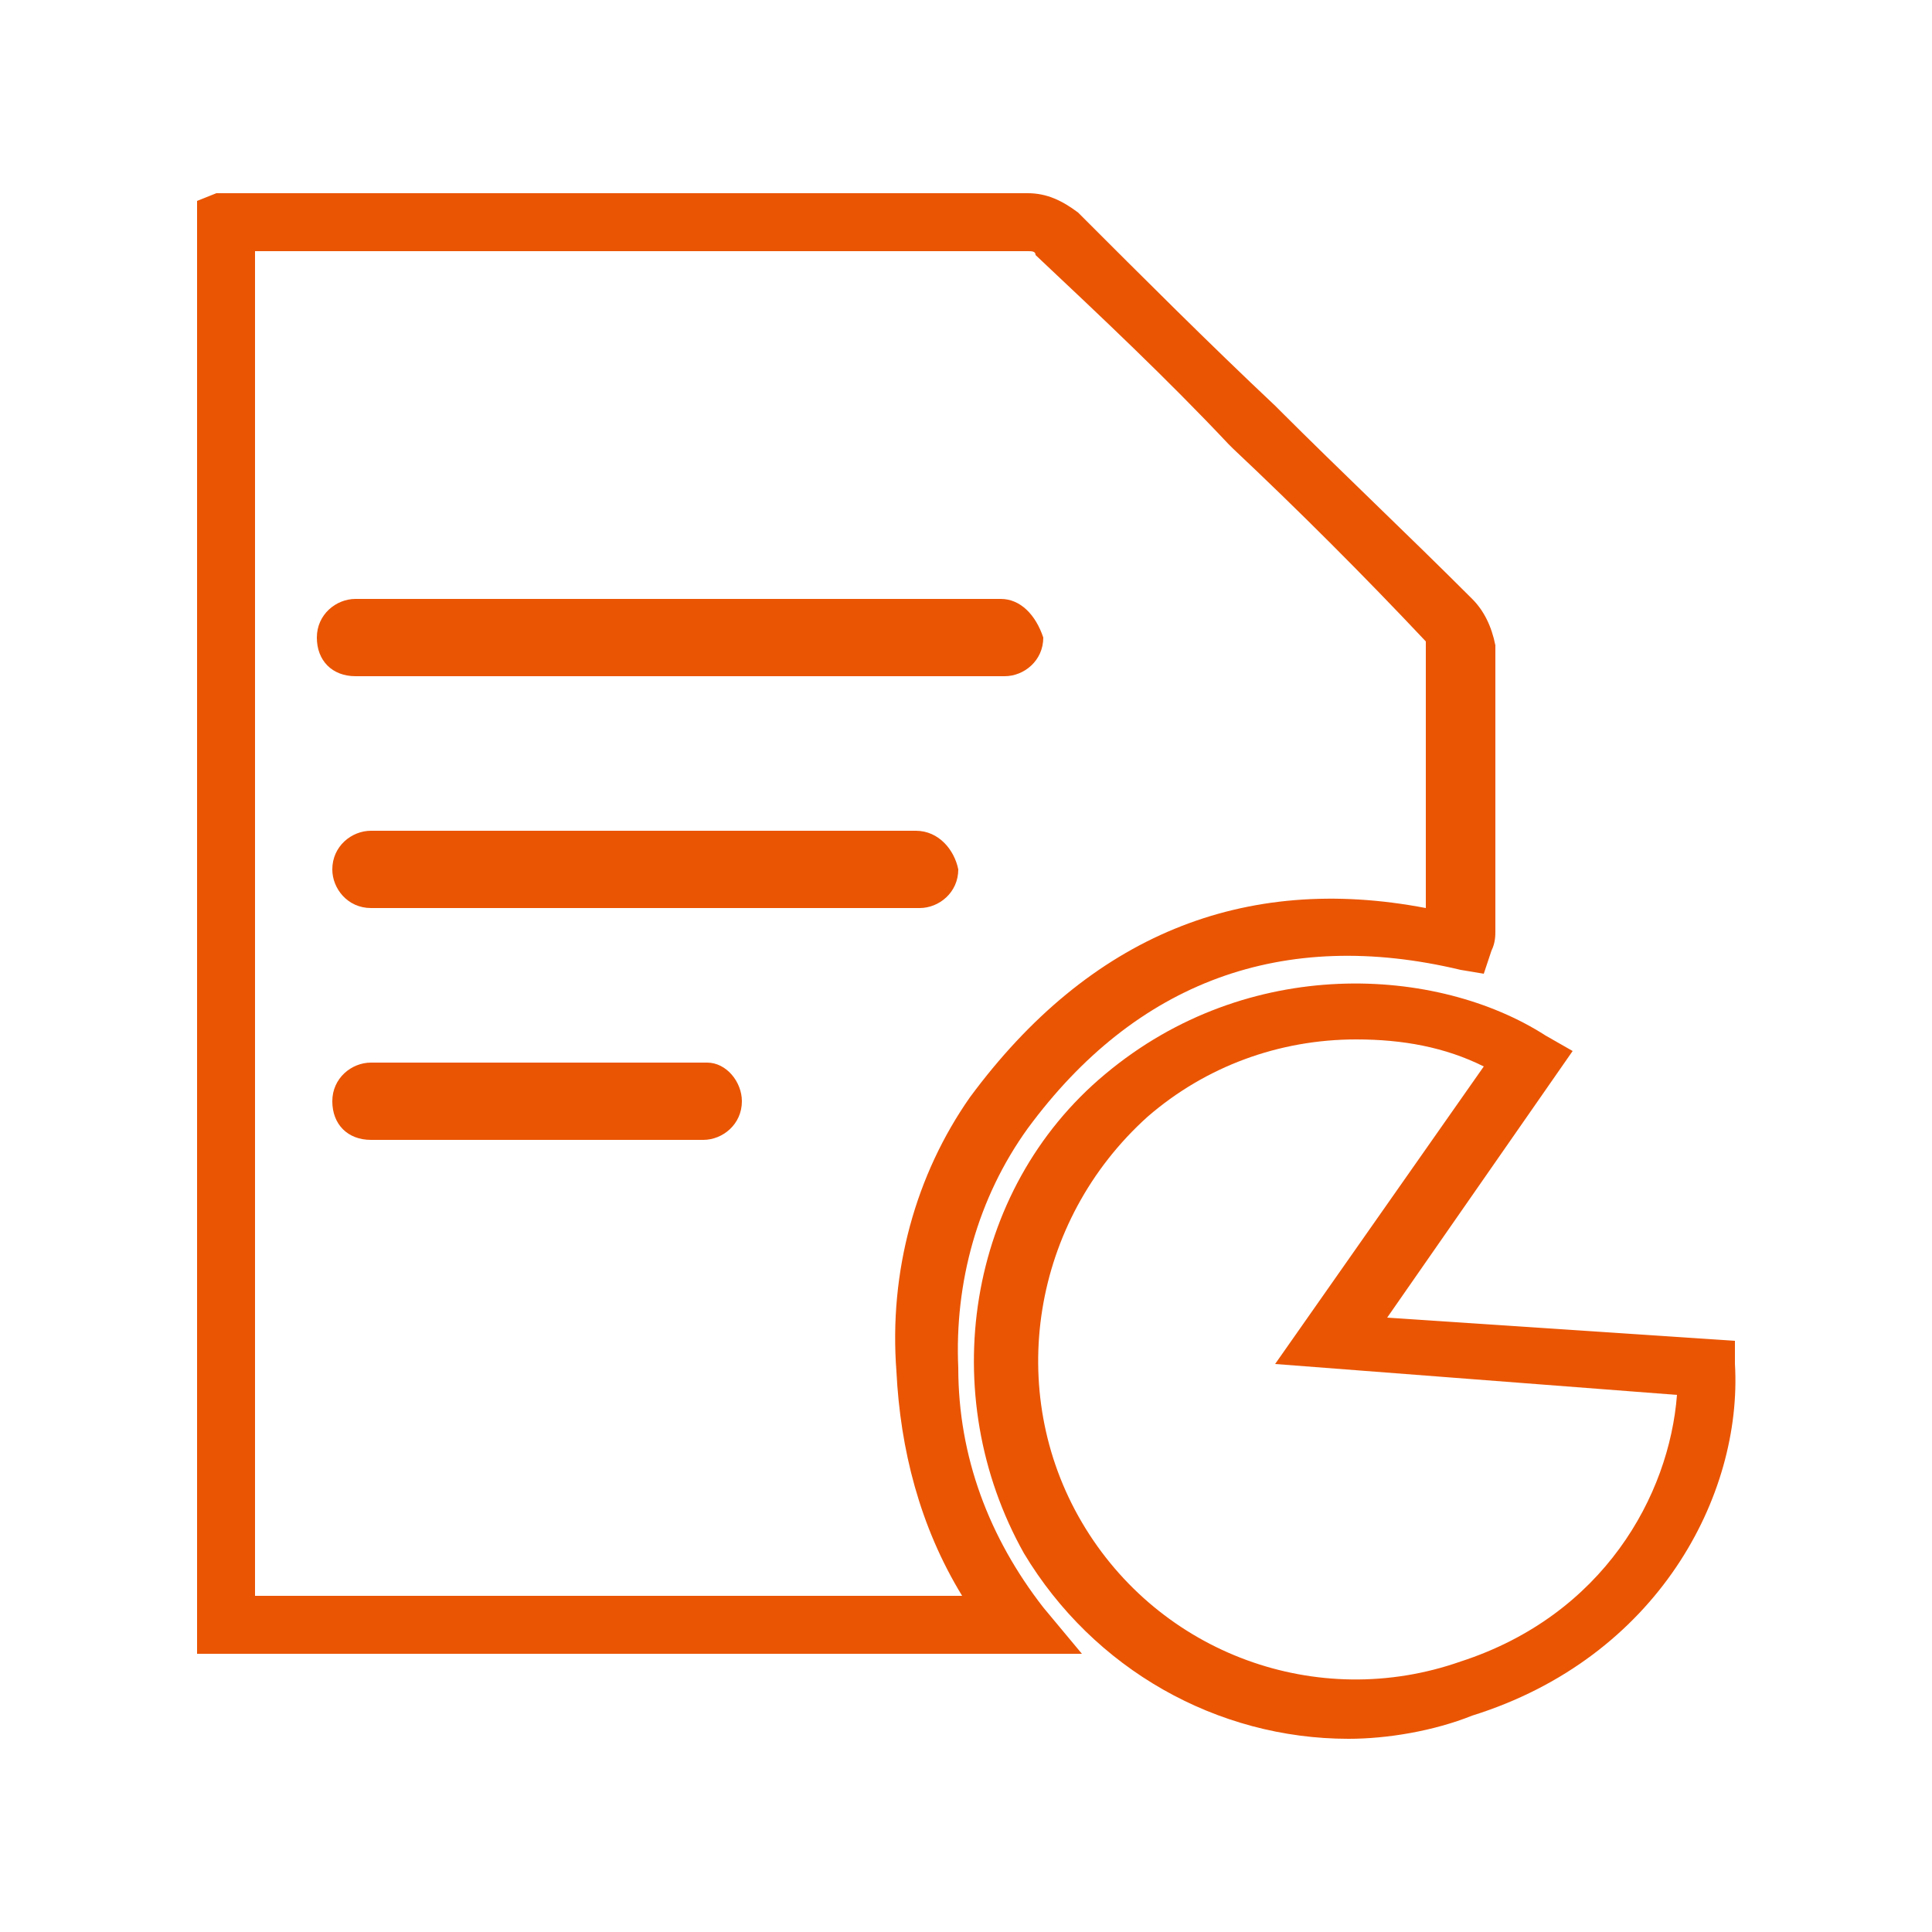
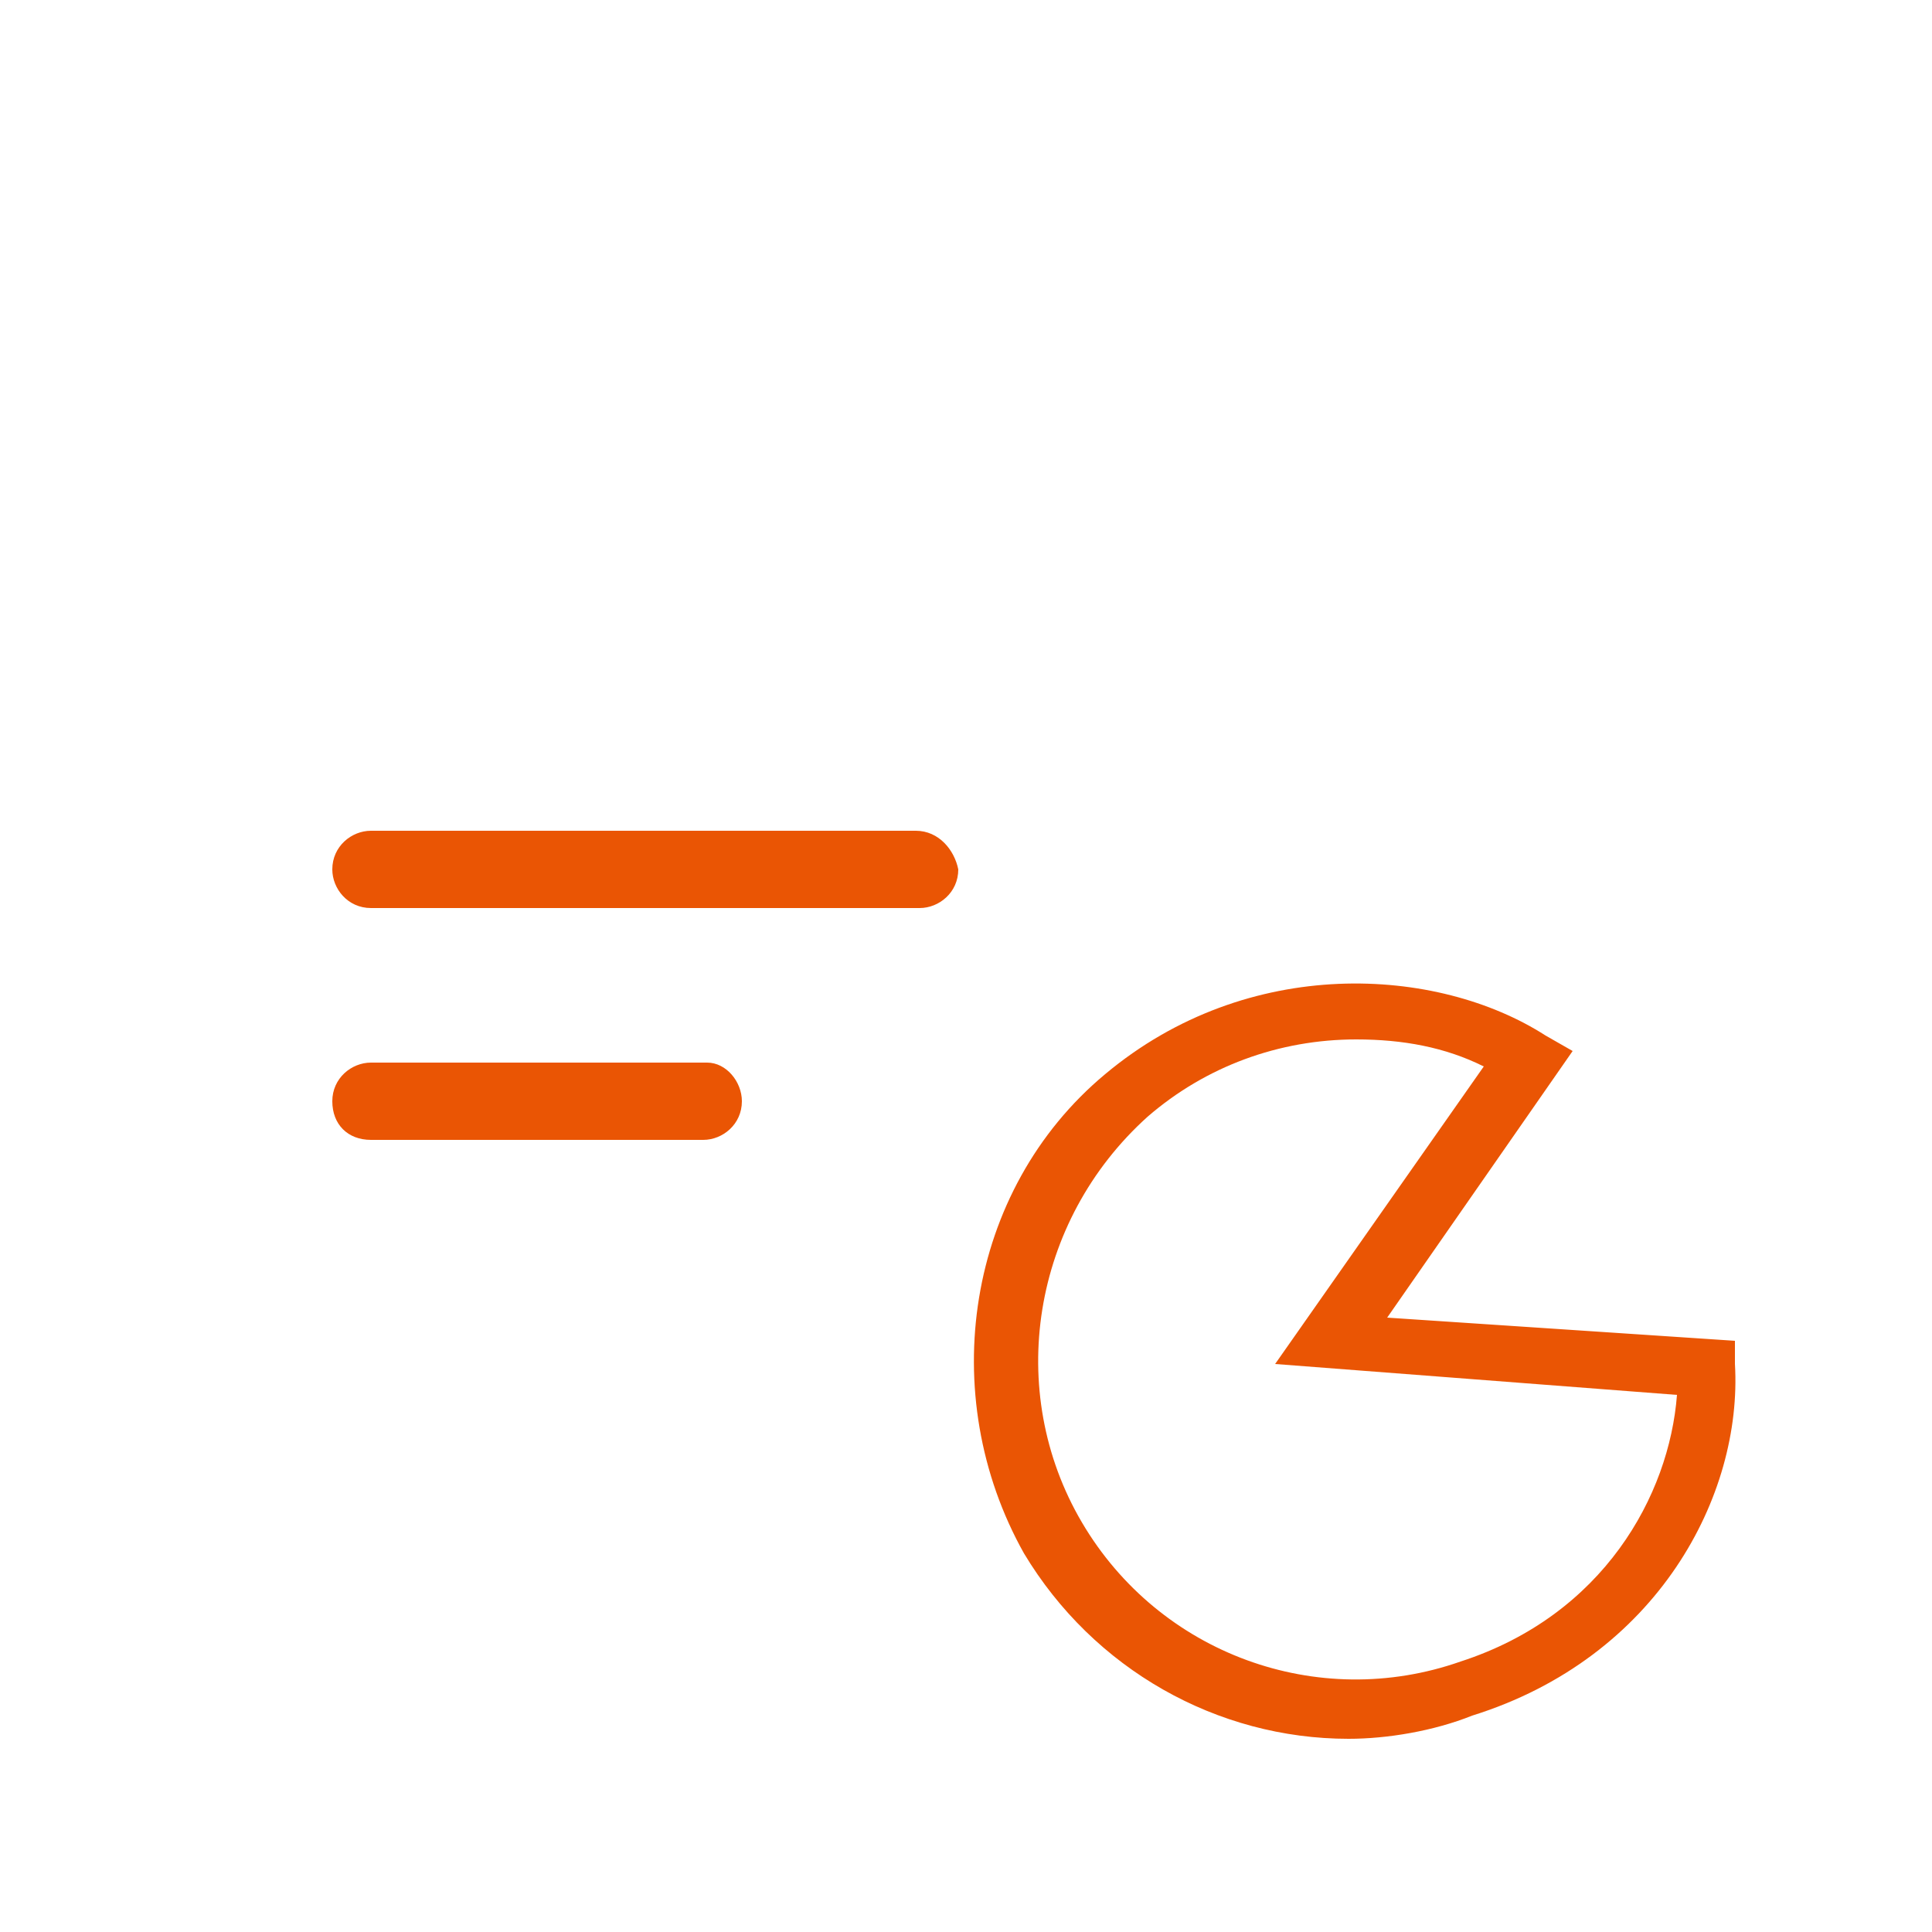
<svg xmlns="http://www.w3.org/2000/svg" version="1.1" id="Layer_2_1_" x="0px" y="0px" viewBox="0 0 50 50" style="enable-background:new 0 0 50 50;" xml:space="preserve">
  <style type="text/css">
	.st0{fill:#EA5504;}
</style>
  <title>csl_icon_report</title>
  <g>
-     <path class="st0" d="M38.1,15.5L38.1,15.5c-1.7-1.7-3.4-3.3-5-4.9L33,10.5c-1.7-1.6-3.4-3.3-5.1-5C27.5,5.2,27.1,5,26.6,5H6.4   C6.1,5,6,5,5.6,5L5.1,5.2v37.6H28l-1-1.2c-1.4-1.8-2.2-3.9-2.2-6.2c-0.1-2.2,0.5-4.4,1.8-6.2c2.8-3.8,6.6-5.2,11.2-4.1l0.6,0.1   l0.2-0.6c0.1-0.2,0.1-0.4,0.1-0.5v-7.4C38.6,16.2,38.4,15.8,38.1,15.5z M23.2,35.5c0.1,2,0.6,4,1.7,5.8H6.6V6.5h20   c0.1,0,0.2,0,0.2,0.1c1.7,1.6,3.4,3.2,5,4.9l0.1,0.1c1.7,1.6,3.4,3.3,5,5c0,0,0,0,0,0.1v6.8c-4.7-0.9-8.7,0.7-11.8,4.9   C23.7,30.4,23,32.9,23.2,35.5z" />
-   </g>
+     </g>
  <path class="st0" d="M44.9,35.3v-0.6l-9-0.6l4.8-6.9L40,26.8c-2.8-1.8-7.7-2.1-11.4,1c-3.6,3-4.4,8.3-2.1,12.4c1.8,3,5,4.8,8.4,4.8  c1,0,2.2-0.2,3.2-0.6C42.9,42.9,45.1,38.7,44.9,35.3z M43.4,36.1c-0.2,2.6-1.9,5.7-5.6,6.9c-3.7,1.3-7.8-0.2-9.8-3.6  c-2-3.4-1.3-7.8,1.7-10.5c1.5-1.3,3.4-2,5.4-2c1.2,0,2.3,0.2,3.3,0.7L33,35.3L43.4,36.1z" />
  <g>
-     <path class="st0" d="M25.9,15.5H9.2c-0.5,0-1,0.4-1,1s0.4,1,1,1H26c0.5,0,1-0.4,1-1C26.8,15.9,26.4,15.5,25.9,15.5z" />
    <path class="st0" d="M23.7,21.5H9.6c-0.5,0-1,0.4-1,1c0,0.5,0.4,1,1,1h14.2c0.5,0,1-0.4,1-1C24.7,22,24.3,21.5,23.7,21.5z" />
    <path class="st0" d="M18.3,27.5H9.6c-0.5,0-1,0.4-1,1s0.4,1,1,1h8.6c0.5,0,1-0.4,1-1C19.2,28,18.8,27.5,18.3,27.5z" />
  </g>
</svg>